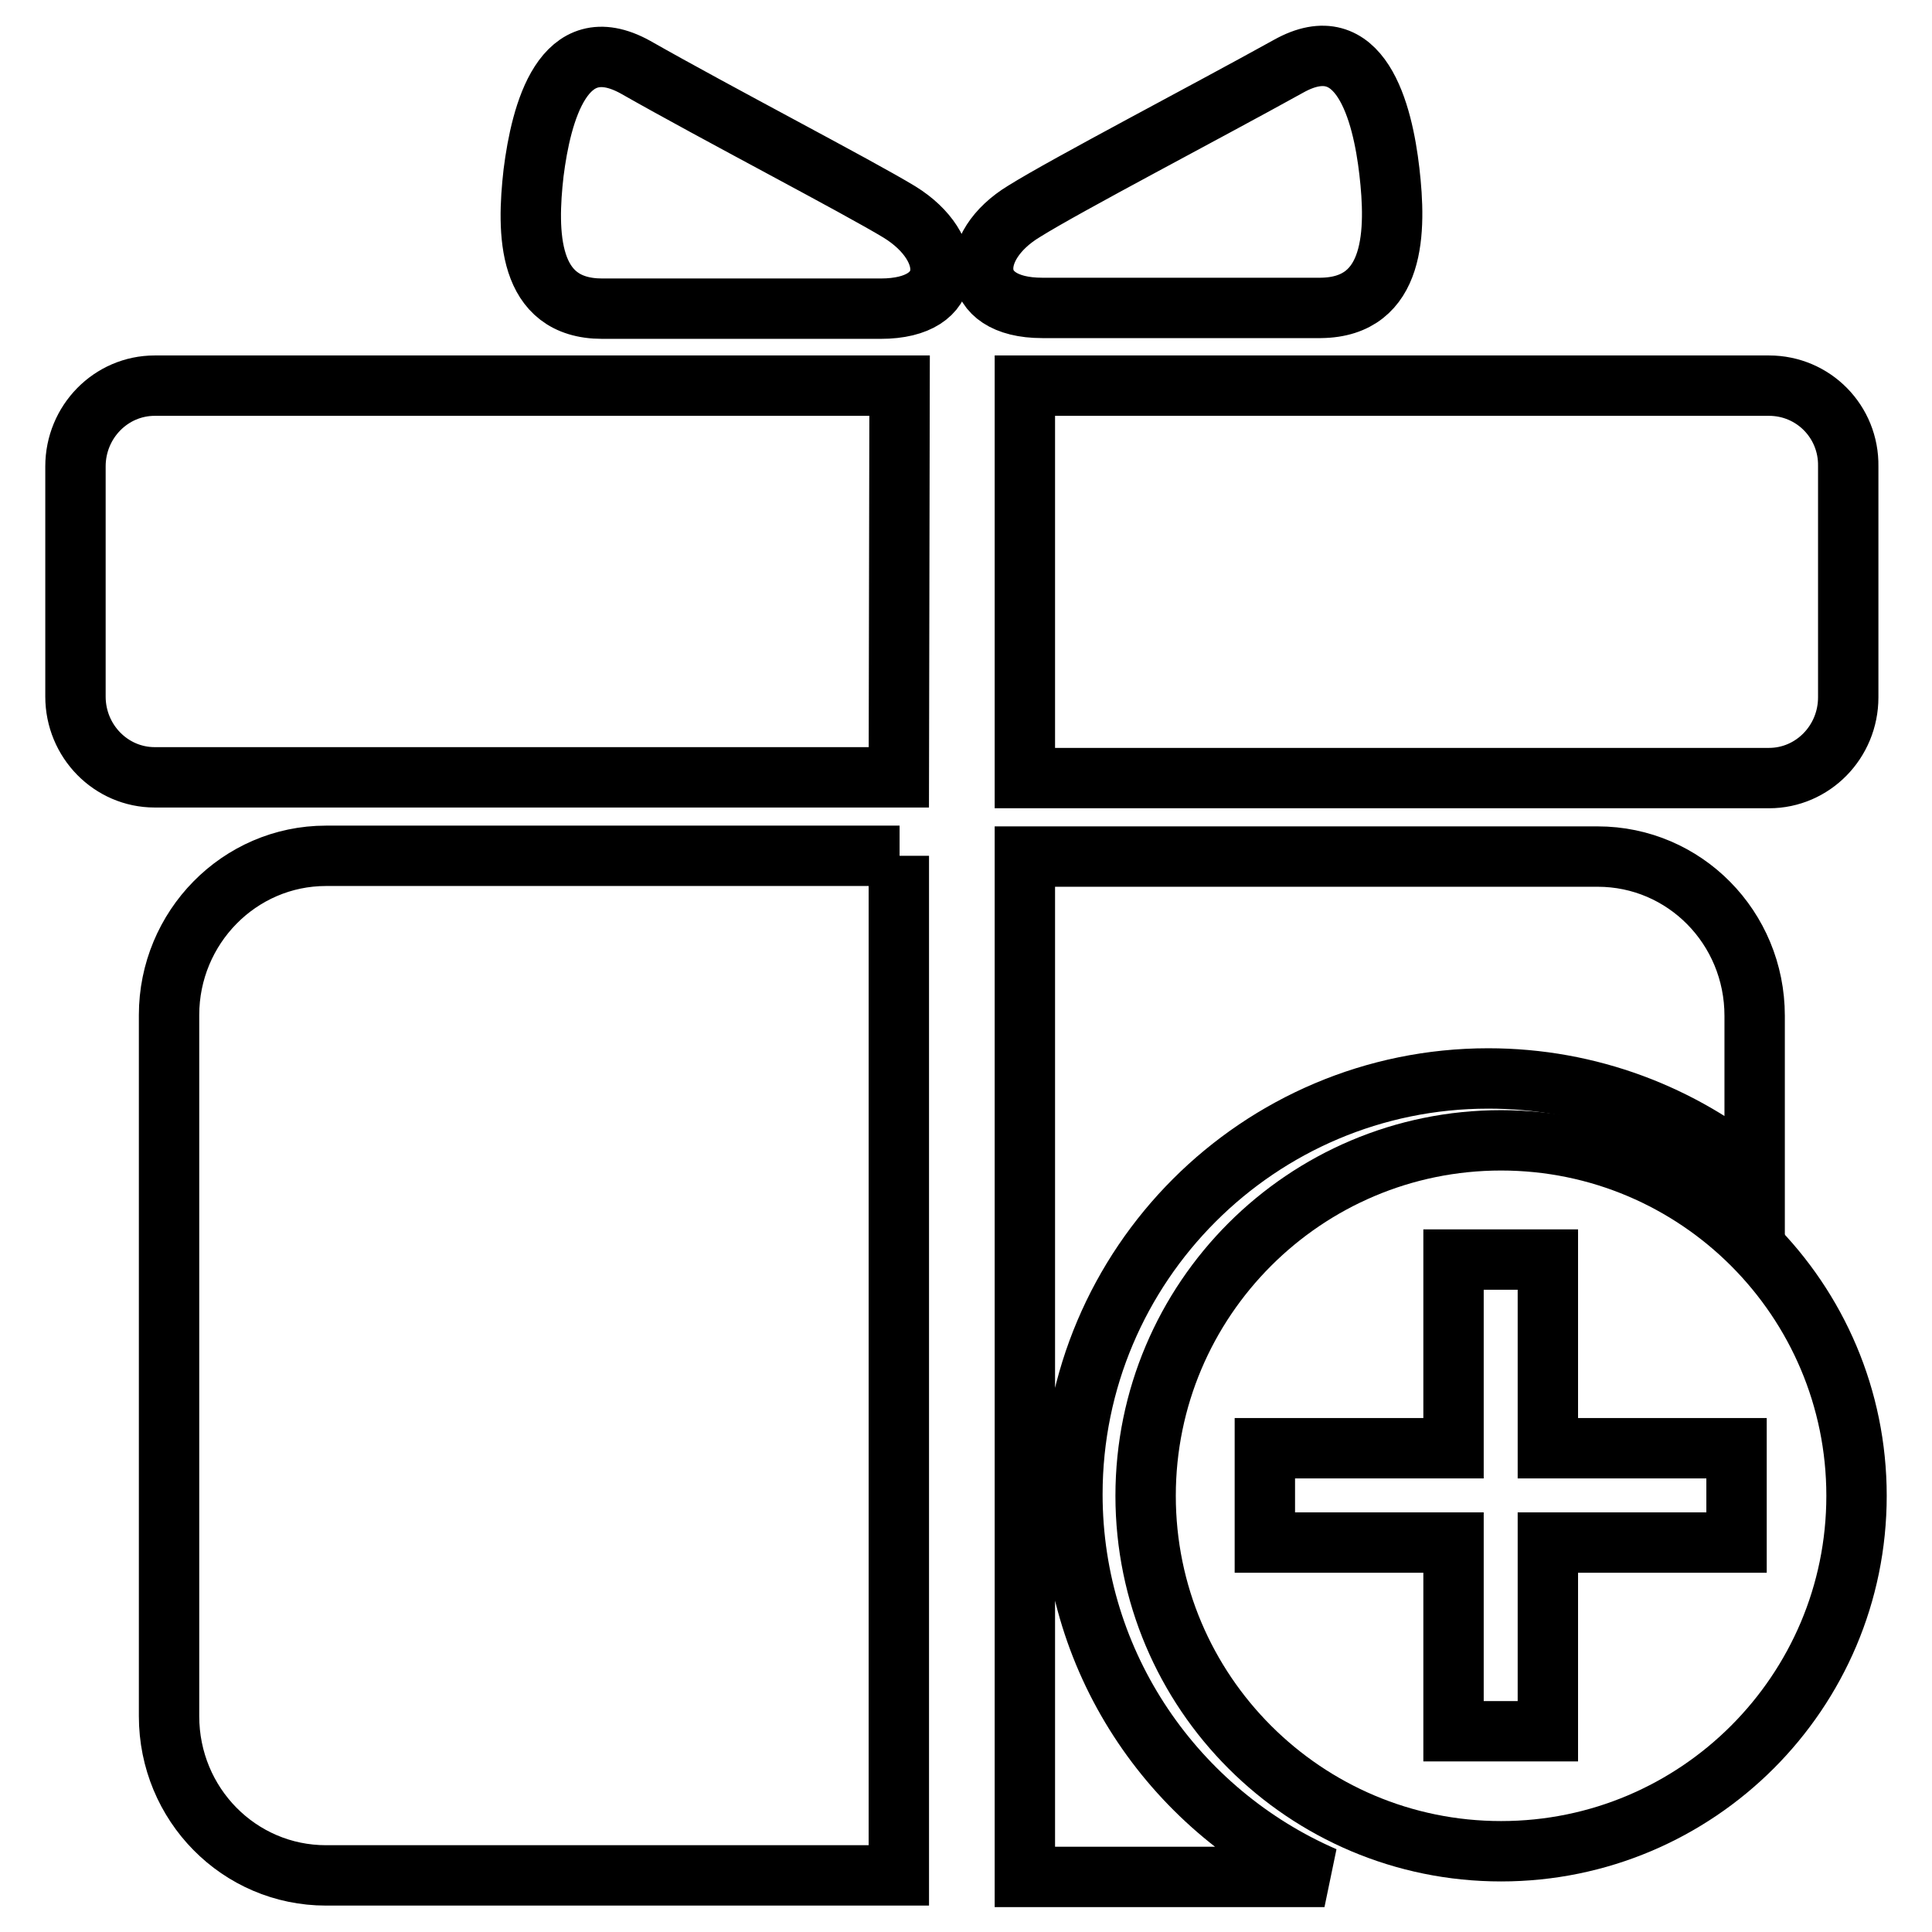
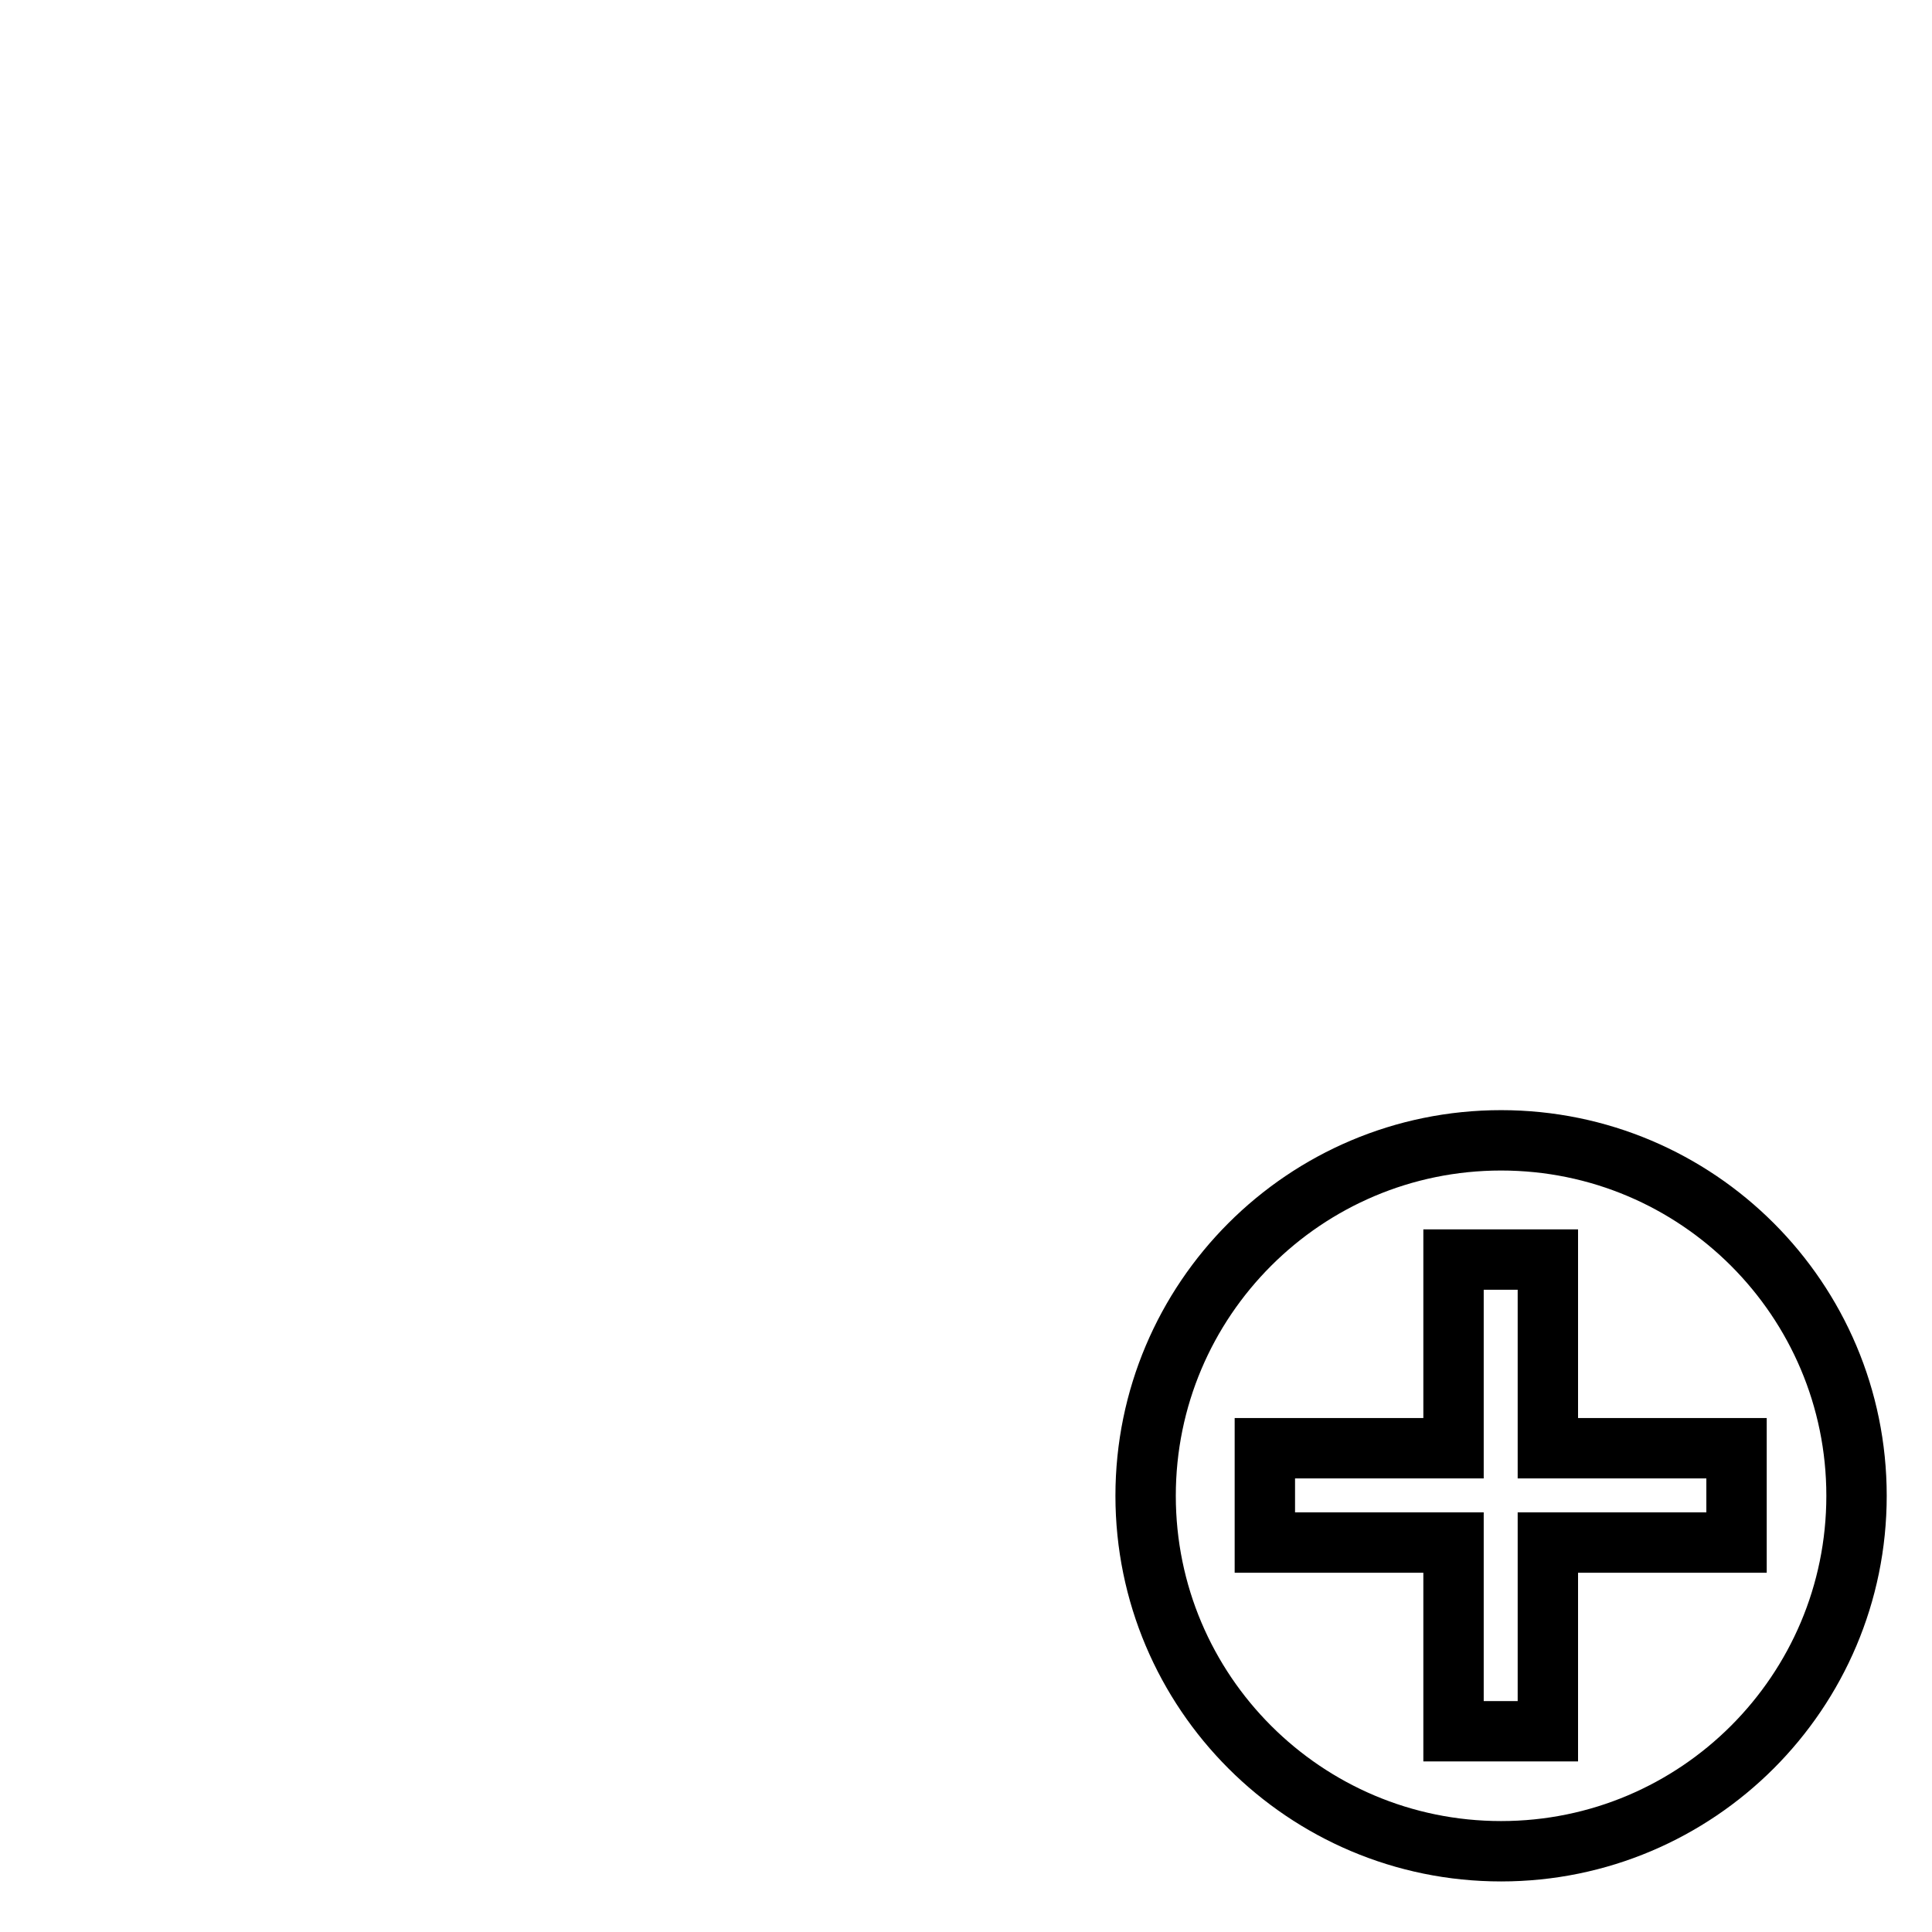
<svg xmlns="http://www.w3.org/2000/svg" version="1.1" x="0px" y="0px" viewBox="0 0 256 256" enable-background="new 0 0 256 256" xml:space="preserve">
  <g>
-     <path stroke-width="8" fill-opacity="0" stroke="#000000" d="M119.2,28.1c-5.6-3.4-24.1-13-35-19.2C74.6,3.6,71.7,15,70.7,22.9c-0.9,7.9-0.9,18,9.1,18h36.9 C126.8,40.9,126.8,32.8,119.2,28.1z M184.1,22.7c-0.9-7.8-3.8-19.3-13.4-13.9c-11,6.1-29.4,15.7-35,19.2 c-7.6,4.6-7.6,12.8,2.4,12.8H175C185,40.7,185,30.5,184.1,22.7z M234.4,51.1h-98.6v52h98.6c5.8,0,10.5-4.8,10.5-10.7V61.8 C245,55.9,240.3,51.1,234.4,51.1z M119.2,113.4H43.2c-11.5,0-20.8,9.5-20.8,21.1v92.9c0,11.7,9.3,21.1,20.8,21.1h75.9V113.4z  M119.2,51.1H20.5c-5.8,0-10.5,4.8-10.5,10.7v30.5c0,5.9,4.7,10.7,10.5,10.7h98.6L119.2,51.1L119.2,51.1z M142.1,198 c0-30.4,24.7-55.1,55.1-55.1c13.4,0,25.7,4.8,35.3,12.8v-21.1c0-11.7-9.3-21.1-20.8-21.1h-75.9v135.2h39.7 C155.9,240.2,142.1,220.7,142.1,198L142.1,198z" />
-     <path stroke-width="8" fill-opacity="0" stroke="#000000" d="M198.9,151.1c-26,0-47.1,21.1-47.1,47.1s21.1,47.1,47.1,47.1s47.1-21.1,47.1-47.1S224.9,151.1,198.9,151.1 L198.9,151.1z M230.1,204.4h-25v25h-12.5v-25h-25v-12.5h25v-25h12.5v25h25V204.4L230.1,204.4z" />
+     <path stroke-width="8" fill-opacity="0" stroke="#000000" d="M198.9,151.1c-26,0-47.1,21.1-47.1,47.1s21.1,47.1,47.1,47.1s47.1-21.1,47.1-47.1S224.9,151.1,198.9,151.1 z M230.1,204.4h-25v25h-12.5v-25h-25v-12.5h25v-25h12.5v25h25V204.4L230.1,204.4z" />
  </g>
</svg>